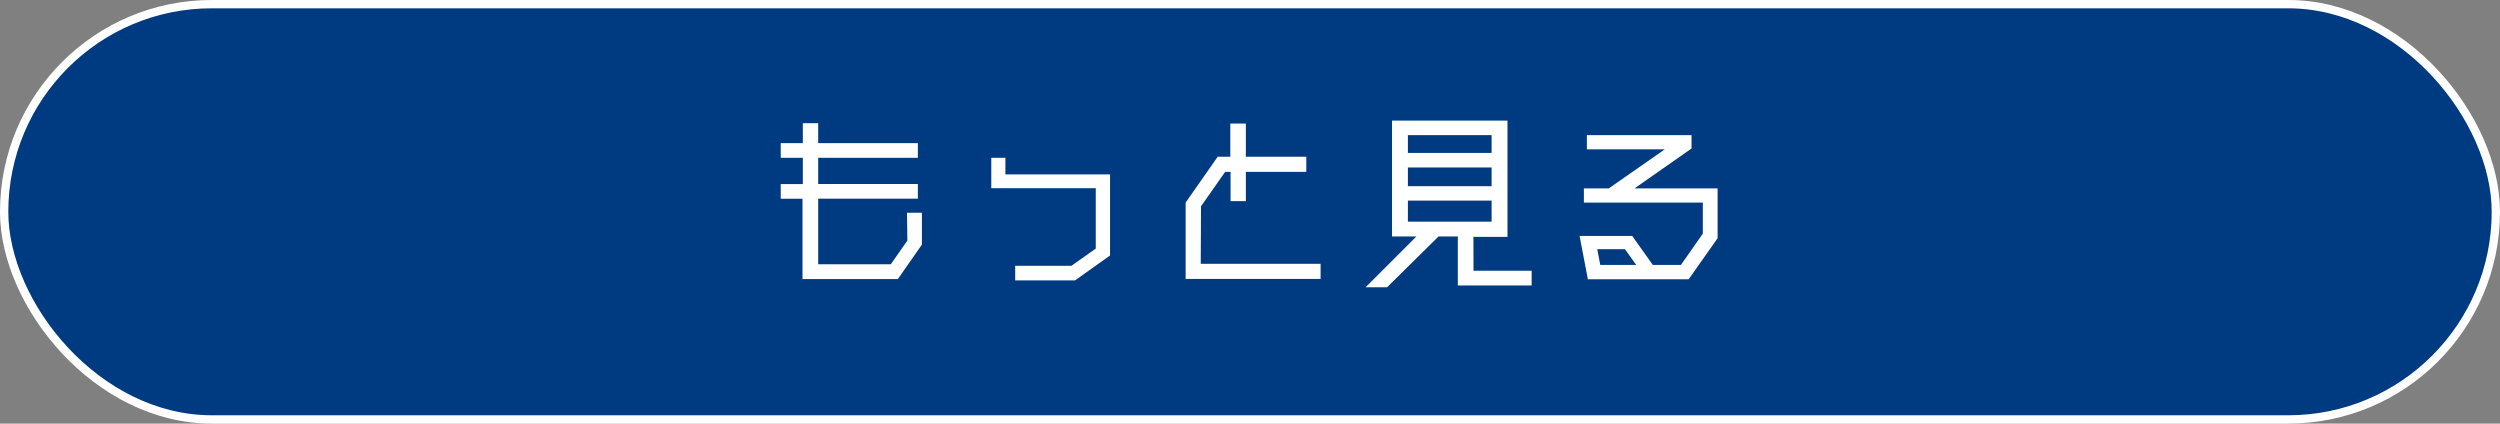
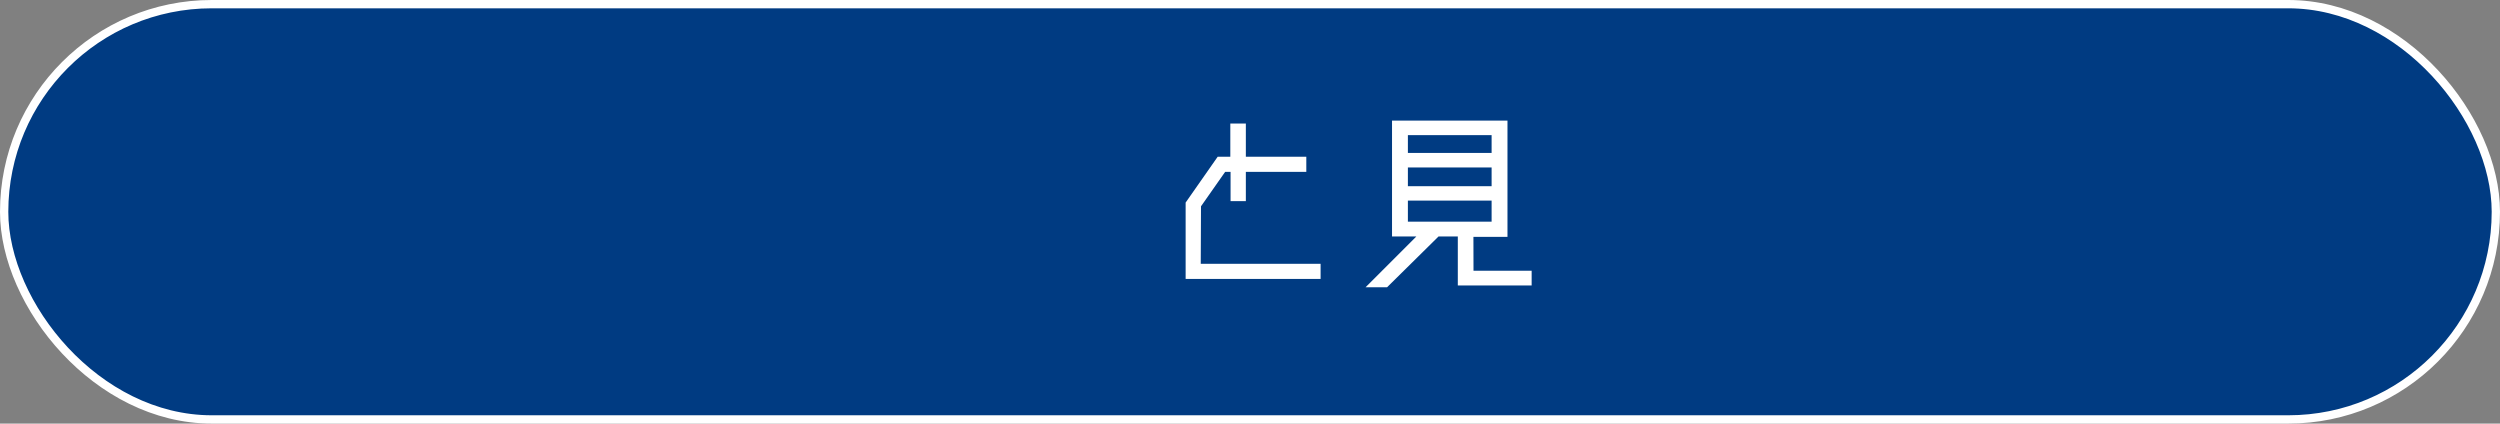
<svg xmlns="http://www.w3.org/2000/svg" viewBox="0 0 301 51">
  <rect x="0" y="0" width="301" height="51" fill="#808080" stroke="none" />
  <defs>
    <style>.cls-1{fill:#003b82;stroke:#fff;stroke-miterlimit:10;}.cls-2{fill:#fff;}</style>
  </defs>
  <title>アセット 2</title>
  <g id="レイヤー_2" data-name="レイヤー 2">
    <g id="レイヤー_1-2" data-name="レイヤー 1">
      <rect class="cls-1" x="0.5" y="0.5" width="300" height="50" rx="25" />
-       <path class="cls-2" d="M109.2,25.61H111v3.84l-2.9,4.15H96.62V23.93H94V22.16h2.66V19H94V17.23h2.66v-2.4h1.85v2.4h12V19h-12v3.15h12v1.77h-12v7.9h8.74l2-2.86Z" />
-       <path class="cls-2" d="M121.05,21h12.6v9.76l-4.22,3h-7.2V32H129l2.93-2.07V22.66H119.35V19h1.7Z" />
      <path class="cls-2" d="M144.57,31.76H159v1.82H142.75V24.39l3.86-5.52h1.52v-4H150v4h7.28v1.82H150v3.53h-1.84V20.69h-.65l-2.91,4.15Z" />
      <path class="cls-2" d="M177.41,32.6h7v1.77h-8.89v-5.9h-2.32L167,34.59h-2.59l6.12-6.12h-2.93V14.52h13.9v14h-4.1Zm2.18-16.33H169.51v2.14h10.08Zm0,6.15V20.16H169.51v2.26Zm-10.08,1.73v2.54h10.08V24.15Z" />
-       <path class="cls-2" d="M196.8,22.68h10v6l-3.48,4.94H191.18l-1-5.21h6.34L199,31.9h3.38l2.64-3.77V24.39H190.7V22.68h3l6.74-4.7h-9.38V16.27h12.6v1.61Zm-4.13,9.22H197L195.64,30h-3.33Z" />
    </g>
  </g>
</svg>